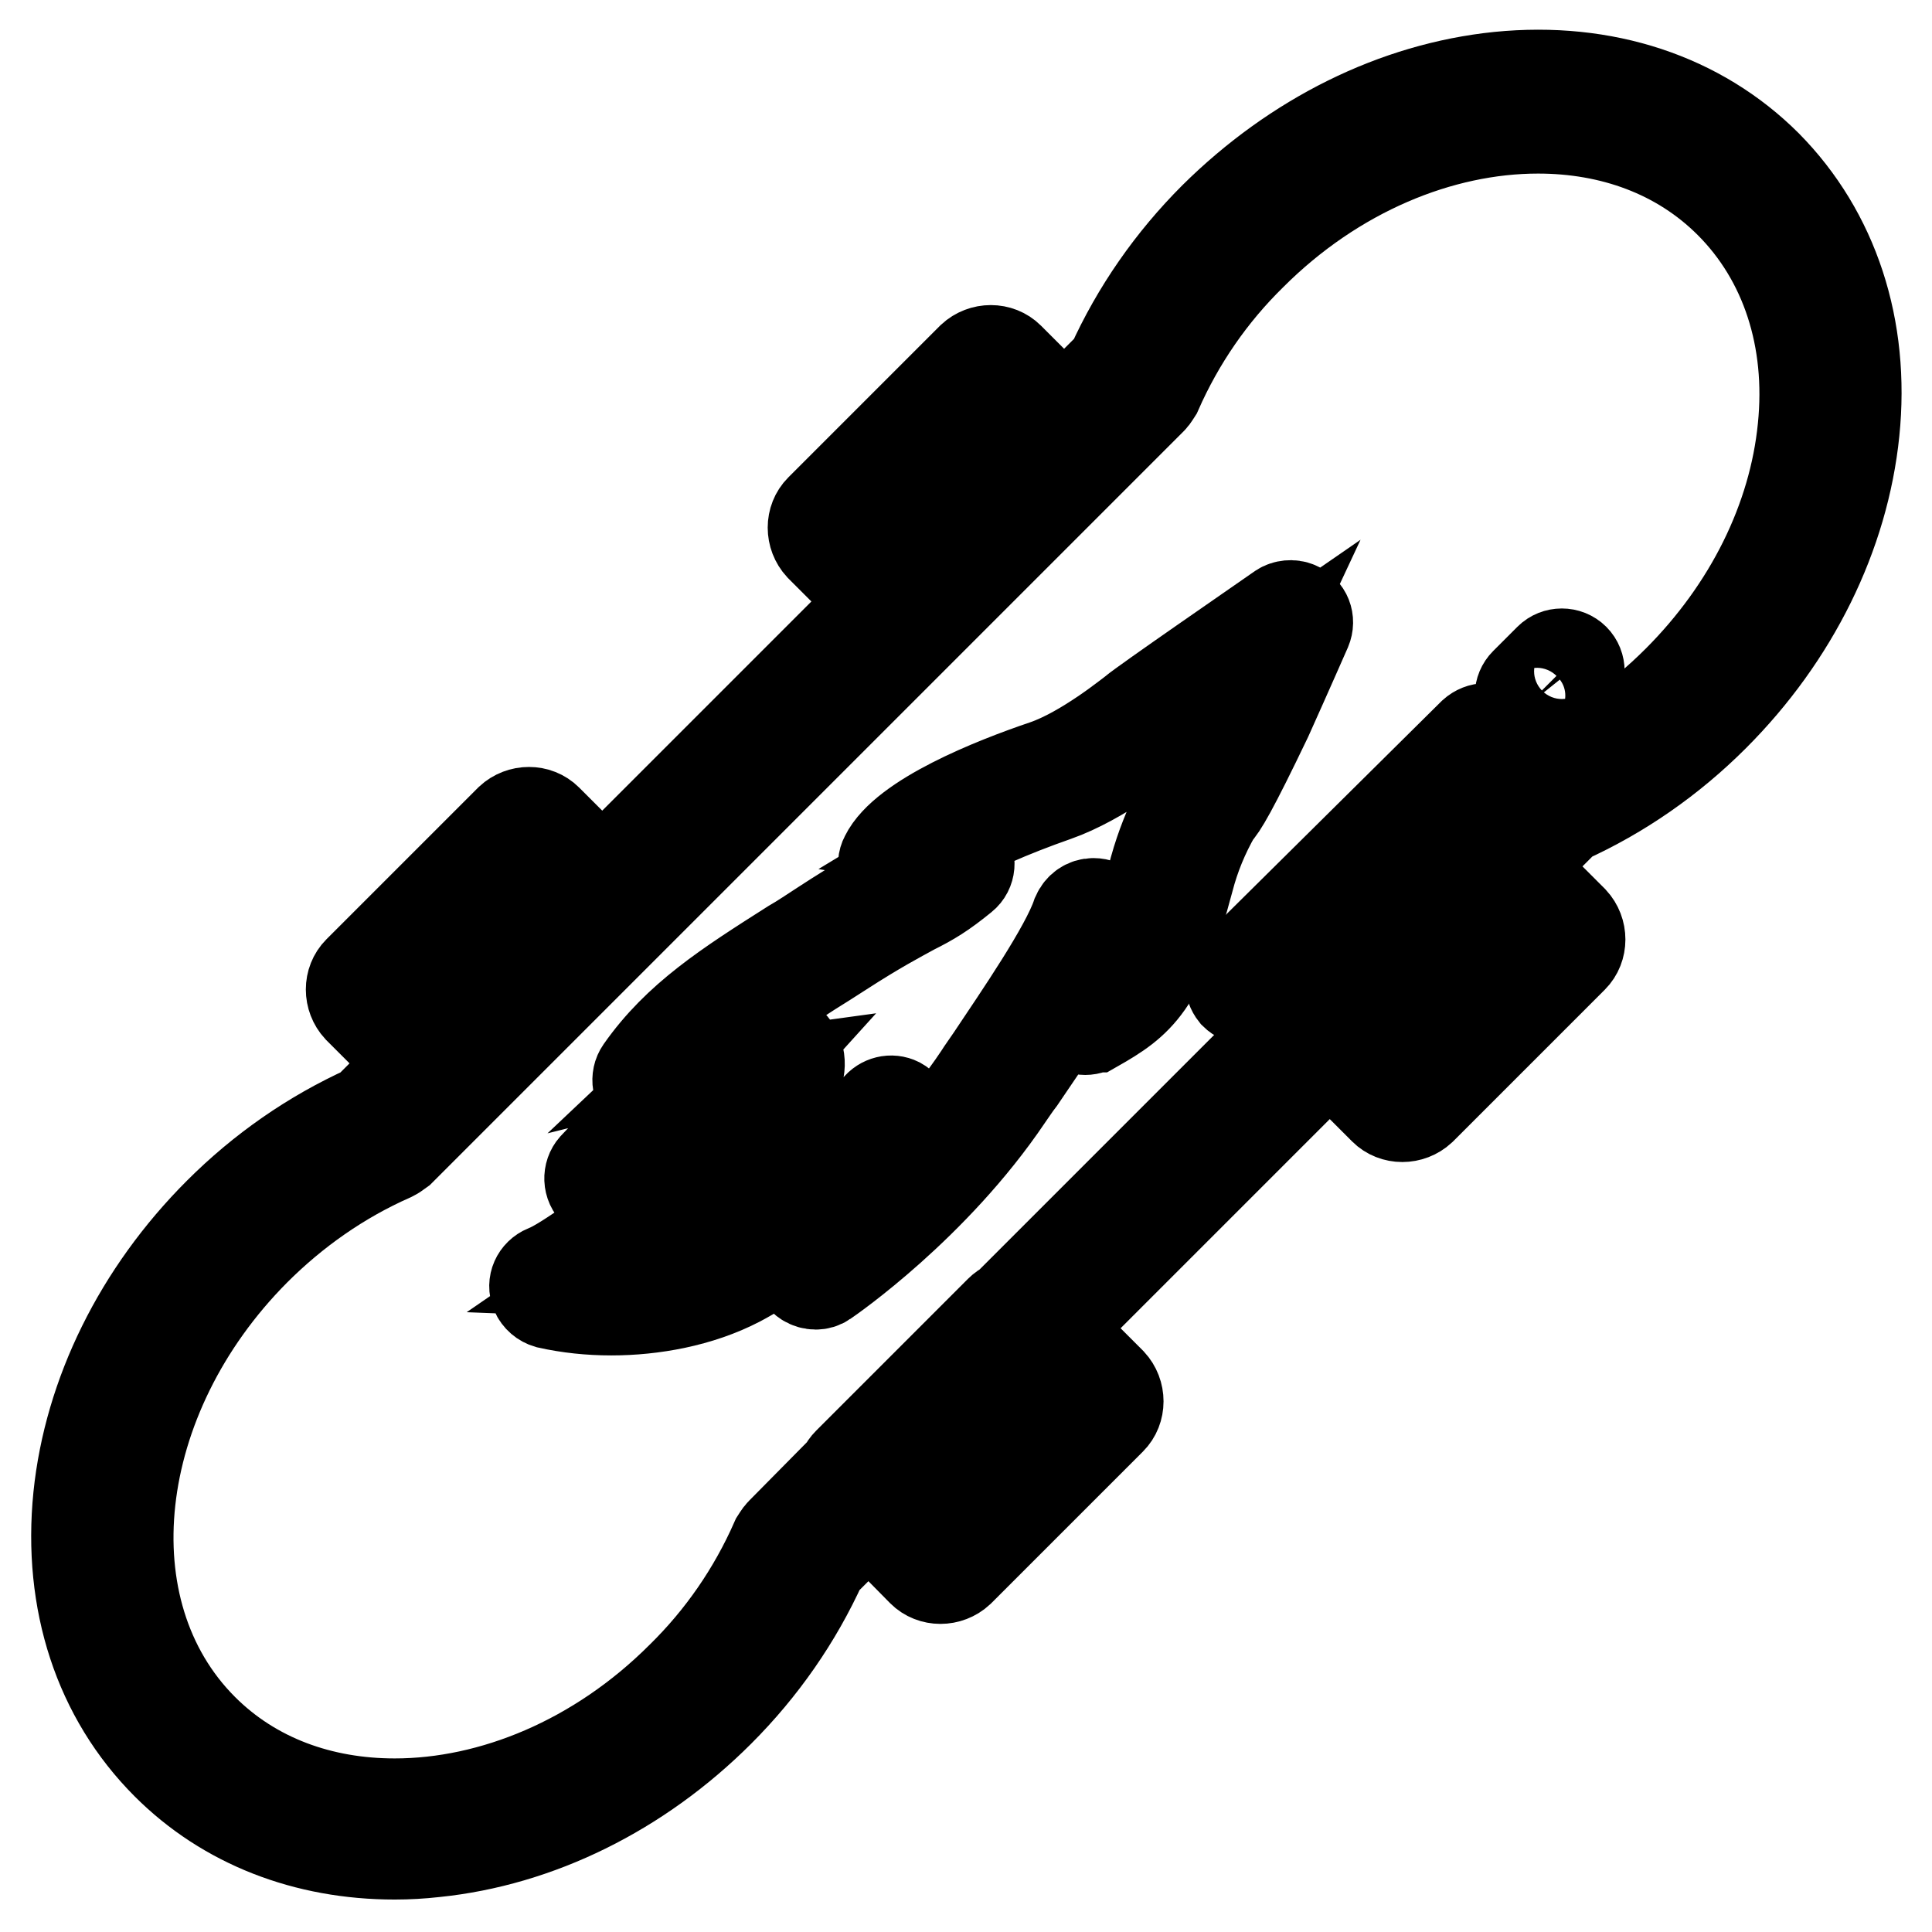
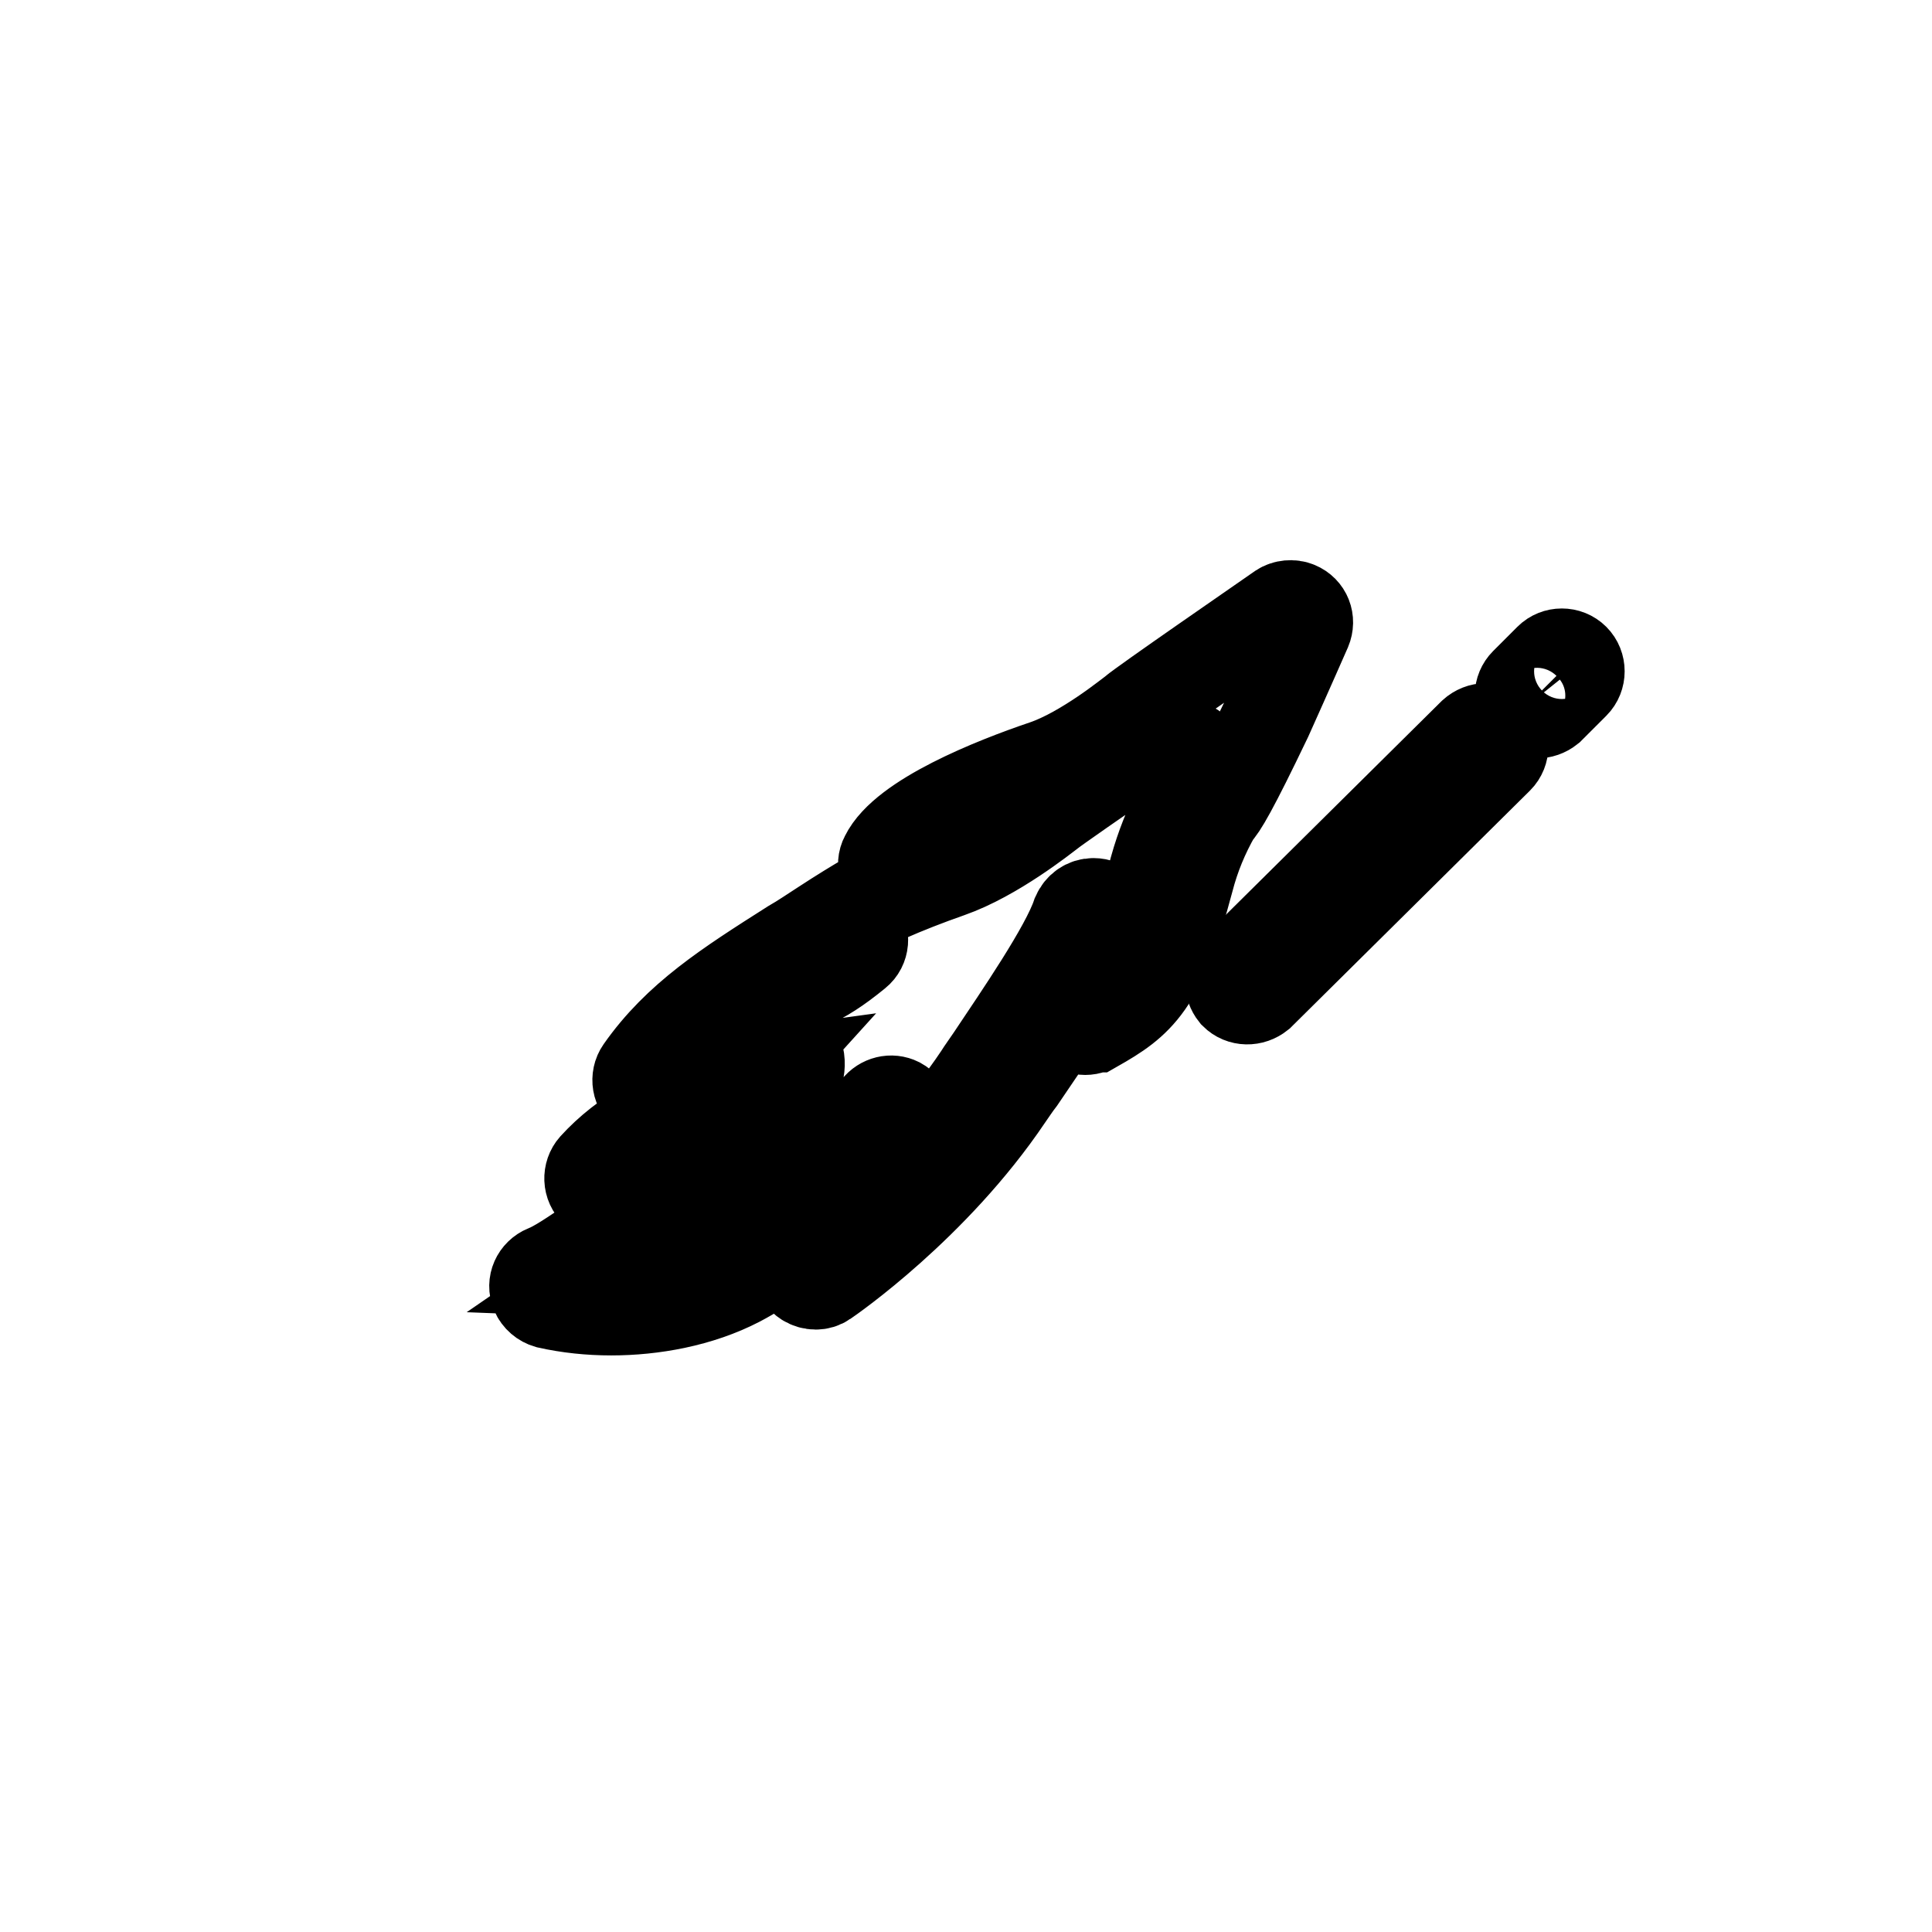
<svg xmlns="http://www.w3.org/2000/svg" version="1.1" x="0px" y="0px" viewBox="0 0 256 256" enable-background="new 0 0 256 256" xml:space="preserve">
  <g>
    <path stroke-width="12" fill-opacity="0" stroke="#000000" d="M195.2,97.2l-31.5,31.2c-0.9,0.9-0.9,2.3-0.1,3.3c0.9,0.9,2.3,0.9,3.3,0.1c0,0,0,0,0.1-0.1l31.5-31.2 c0.9-0.9,0.9-2.4,0-3.3C197.6,96.3,196.2,96.3,195.2,97.2L195.2,97.2z M205.3,87.3l-3.2,3.2c-0.9,0.9-0.9,2.3-0.1,3.3 c0.9,0.9,2.3,0.9,3.3,0.1c0,0,0,0,0.1-0.1l3.2-3.2c0.9-0.9,0.9-2.4,0-3.3C207.7,86.4,206.2,86.4,205.3,87.3L205.3,87.3z" />
-     <path stroke-width="12" fill-opacity="0" stroke="#000000" d="M234.1,21.9c-8.9-8.9-21.5-13.1-35.5-11.7c-13.7,1.4-27,8-37.7,18.6c-5.7,5.7-10.3,12.3-13.6,19.6l-6.3,6.3 l-7.3-7.3c-1.3-1.3-3.5-1.3-4.9,0l-20.1,20.1c-1.3,1.3-1.3,3.5,0,4.9l7.3,7.3l-36.2,36.2l-7.3-7.3c-1.3-1.3-3.5-1.3-4.9,0 l-20.1,20.1c-1.3,1.3-1.3,3.5,0,4.9l7.3,7.3l-6.2,6.2c-7.3,3.3-13.9,7.9-19.6,13.6c-10.6,10.6-17.2,24-18.6,37.6 c-1.4,13.9,2.7,26.5,11.7,35.5c7.8,7.8,18.4,11.9,30.2,11.9c1.8,0,3.5-0.1,5.3-0.3c13.7-1.4,27.1-8,37.7-18.6 c5.7-5.7,10.3-12.3,13.6-19.6l6.2-6.2l7.1,7.2c1.3,1.3,3.5,1.3,4.9,0l20.1-20.1c1.3-1.3,1.3-3.5,0-4.9l-7.2-7.2l36.2-36.2l7.2,7.2 c1.3,1.3,3.5,1.3,4.9,0l20.1-20.1c1.3-1.3,1.3-3.5,0-4.9l-7.2-7.2l6.3-6.3c7.3-3.3,13.9-7.9,19.6-13.6c10.6-10.6,17.2-24,18.6-37.7 C247.1,43.5,243,30.9,234.1,21.9z M115.9,70.1l15.3-15.3l4.9,4.9l-15.3,15.3L115.9,70.1z M54.7,131.3l15.3-15.3l4.9,4.9l-15.3,15.3 L54.7,131.3z M139.8,185.9l-15.3,15.3l-4.7-4.7l15.3-15.3L139.8,185.9z M201,124.6l-15.3,15.3l-4.7-4.7l15.3-15.3L201,124.6z  M238.9,56.7c-1.2,12.1-7.1,24-16.6,33.5c-5.2,5.2-11.3,9.5-18.1,12.5c-0.4,0.2-0.7,0.4-1.1,0.7l-8.4,8.4c-0.4,0.2-0.7,0.4-1,0.7 l-20.1,20.1c-0.3,0.3-0.5,0.6-0.7,1L133.5,173c-0.4,0.2-0.7,0.4-1,0.7l-20.1,20.1c-0.3,0.3-0.5,0.6-0.7,1l-8.2,8.3 c-0.3,0.3-0.5,0.7-0.7,1c-3,6.8-7.2,12.9-12.5,18.1c-11.1,11.1-25.1,16.8-38,16.8c-9.7,0-18.7-3.2-25.4-9.9 c-15.6-15.6-12.4-44,6.9-63.4c5.2-5.2,11.3-9.5,18.1-12.5c0.4-0.2,0.7-0.4,1.1-0.7l9.1-9.1l20.1-20.1l41.1-41.1l20.1-20.1l9.2-9.2 c0.3-0.3,0.5-0.7,0.7-1c3-6.8,7.2-12.9,12.5-18.1c11.1-11.1,25.1-16.8,38-16.8c9.7,0,18.7,3.2,25.4,9.9 C236.6,34.3,240.1,44.9,238.9,56.7L238.9,56.7z" />
-     <path stroke-width="12" fill-opacity="0" stroke="#000000" d="M173.1,83.4c0.5-1.2,0-2.5-1.2-3c-0.7-0.3-1.6-0.2-2.2,0.2c-3,2.1-18.1,12.5-19.5,13.7 c-0.3,0.2-6.5,5.3-11.8,7.1c-6.8,2.3-18.6,7-21.1,12.1c-0.6,1.1-0.1,2.5,1,3.1c0.2,0.1,0.3,0.1,0.5,0.2c-2.1,1.1-4.9,2.6-9.8,5.8 c-1.4,0.9-2.7,1.8-4.1,2.6c-8.5,5.4-15.1,9.6-20,16.6c-0.7,1-0.5,2.5,0.6,3.2c0.6,0.4,1.3,0.5,1.9,0.3c2.7-0.7,9.6-2.4,13.3-2.9 c-0.9,1-2.8,2.3-5.4,2.9c-6.9,1.7-12.6,4.9-16.6,9.3c-0.8,0.9-0.8,2.4,0.2,3.3c0.6,0.5,1.4,0.7,2.2,0.5c2.4-0.7,4.9-1.2,7.4-1.4 c-6.3,4.9-13.7,10.4-16.2,11.3c-1.2,0.5-1.8,1.8-1.3,3c0.3,0.7,0.9,1.2,1.6,1.4c2.7,0.6,5.5,0.9,8.4,0.9c5.5,0,11.7-1.1,16.9-3.8 c3.8-2,7.5-4.8,10.6-7.6c-1.1,2.2-2,3.8-2.4,4.4c-0.7,1.1-0.4,2.5,0.7,3.2c0.8,0.5,1.8,0.5,2.5,0c0.6-0.4,14.5-10,24.2-24.4 c0.5-0.7,1-1.5,1.7-2.4c1.9-2.8,4.3-6.3,6.5-9.7l-0.1,0.4c-0.3,1.2,0.6,2.5,1.8,2.7c0.5,0.1,1.1,0,1.6-0.3l0.1,0 c5.8-3.3,8.7-5.5,12.4-19.5c0.8-3.1,2-6,3.6-8.8c0.8-0.8,2.2-3.1,6.8-12.7C170.6,89.1,173.1,83.4,173.1,83.4z M157.8,104.3 c-0.2,0.1-0.3,0.3-0.4,0.5c-0.1,0.2-2.7,4.2-4.4,10.3c-2.2,8.4-3.9,11.8-6.2,13.9c0.4-3.7,0.4-6.8,0.4-7c0-1.3-1-2.3-2.3-2.3 c-1,0-1.8,0.6-2.2,1.5c-1.5,4.5-7.7,13.5-11.3,18.9c-0.6,0.9-1.2,1.7-1.7,2.5c-4.4,6.6-9.9,12.2-14.4,16.2c2.2-4.4,4.4-8.7,4.8-9.6 c0.6-1.1,0.1-2.5-1-3.1c-1-0.5-2.2-0.2-2.9,0.7c-0.1,0.1-9.5,12.8-20.5,18.6c-4.7,2.5-10.6,3.4-15.6,3.2 c6.4-4.4,14.8-11.2,16.1-12.2c1-0.8,1.1-2.2,0.3-3.2c-0.3-0.4-0.7-0.7-1.2-0.8c-1.7-0.5-3.8-0.6-5.8-0.5c2.2-1,4.5-1.9,6.8-2.4 c5.7-1.4,10.1-5.5,9.6-9.1c-0.2-1.4-1.3-3.1-3.9-3.1H102c-2,0.1-5.5,0.7-8.7,1.5c3.7-3.5,8.4-6.4,14.1-10.1 c1.3-0.8,2.7-1.7,4.1-2.6c4.8-3.1,7.5-4.5,9.5-5.6c2.4-1.2,3.9-2.1,6.6-4.3c1-0.8,1.1-2.3,0.3-3.2c-0.2-0.3-0.5-0.5-0.9-0.6 c-0.5-0.2-1-0.4-1.6-0.5c3.3-2,8.5-4.3,14.5-6.4c6-2.1,12.5-7.3,13.3-7.9l0,0c0.6-0.5,6.5-4.6,12.3-8.6 C162,96.5,158.8,103.1,157.8,104.3z" />
+     <path stroke-width="12" fill-opacity="0" stroke="#000000" d="M173.1,83.4c0.5-1.2,0-2.5-1.2-3c-0.7-0.3-1.6-0.2-2.2,0.2c-3,2.1-18.1,12.5-19.5,13.7 c-0.3,0.2-6.5,5.3-11.8,7.1c-6.8,2.3-18.6,7-21.1,12.1c-0.6,1.1-0.1,2.5,1,3.1c0.2,0.1,0.3,0.1,0.5,0.2c-2.1,1.1-4.9,2.6-9.8,5.8 c-1.4,0.9-2.7,1.8-4.1,2.6c-8.5,5.4-15.1,9.6-20,16.6c-0.7,1-0.5,2.5,0.6,3.2c0.6,0.4,1.3,0.5,1.9,0.3c2.7-0.7,9.6-2.4,13.3-2.9 c-0.9,1-2.8,2.3-5.4,2.9c-6.9,1.7-12.6,4.9-16.6,9.3c-0.8,0.9-0.8,2.4,0.2,3.3c0.6,0.5,1.4,0.7,2.2,0.5c2.4-0.7,4.9-1.2,7.4-1.4 c-6.3,4.9-13.7,10.4-16.2,11.3c-1.2,0.5-1.8,1.8-1.3,3c0.3,0.7,0.9,1.2,1.6,1.4c2.7,0.6,5.5,0.9,8.4,0.9c5.5,0,11.7-1.1,16.9-3.8 c3.8-2,7.5-4.8,10.6-7.6c-1.1,2.2-2,3.8-2.4,4.4c-0.7,1.1-0.4,2.5,0.7,3.2c0.8,0.5,1.8,0.5,2.5,0c0.6-0.4,14.5-10,24.2-24.4 c0.5-0.7,1-1.5,1.7-2.4c1.9-2.8,4.3-6.3,6.5-9.7l-0.1,0.4c-0.3,1.2,0.6,2.5,1.8,2.7c0.5,0.1,1.1,0,1.6-0.3l0.1,0 c5.8-3.3,8.7-5.5,12.4-19.5c0.8-3.1,2-6,3.6-8.8c0.8-0.8,2.2-3.1,6.8-12.7C170.6,89.1,173.1,83.4,173.1,83.4z M157.8,104.3 c-0.2,0.1-0.3,0.3-0.4,0.5c-0.1,0.2-2.7,4.2-4.4,10.3c-2.2,8.4-3.9,11.8-6.2,13.9c0.4-3.7,0.4-6.8,0.4-7c0-1.3-1-2.3-2.3-2.3 c-1,0-1.8,0.6-2.2,1.5c-1.5,4.5-7.7,13.5-11.3,18.9c-0.6,0.9-1.2,1.7-1.7,2.5c-4.4,6.6-9.9,12.2-14.4,16.2c2.2-4.4,4.4-8.7,4.8-9.6 c0.6-1.1,0.1-2.5-1-3.1c-1-0.5-2.2-0.2-2.9,0.7c-0.1,0.1-9.5,12.8-20.5,18.6c-4.7,2.5-10.6,3.4-15.6,3.2 c6.4-4.4,14.8-11.2,16.1-12.2c1-0.8,1.1-2.2,0.3-3.2c-0.3-0.4-0.7-0.7-1.2-0.8c-1.7-0.5-3.8-0.6-5.8-0.5c2.2-1,4.5-1.9,6.8-2.4 c5.7-1.4,10.1-5.5,9.6-9.1c-0.2-1.4-1.3-3.1-3.9-3.1H102c-2,0.1-5.5,0.7-8.7,1.5c1.3-0.8,2.7-1.7,4.1-2.6c4.8-3.1,7.5-4.5,9.5-5.6c2.4-1.2,3.9-2.1,6.6-4.3c1-0.8,1.1-2.3,0.3-3.2c-0.2-0.3-0.5-0.5-0.9-0.6 c-0.5-0.2-1-0.4-1.6-0.5c3.3-2,8.5-4.3,14.5-6.4c6-2.1,12.5-7.3,13.3-7.9l0,0c0.6-0.5,6.5-4.6,12.3-8.6 C162,96.5,158.8,103.1,157.8,104.3z" />
  </g>
</svg>